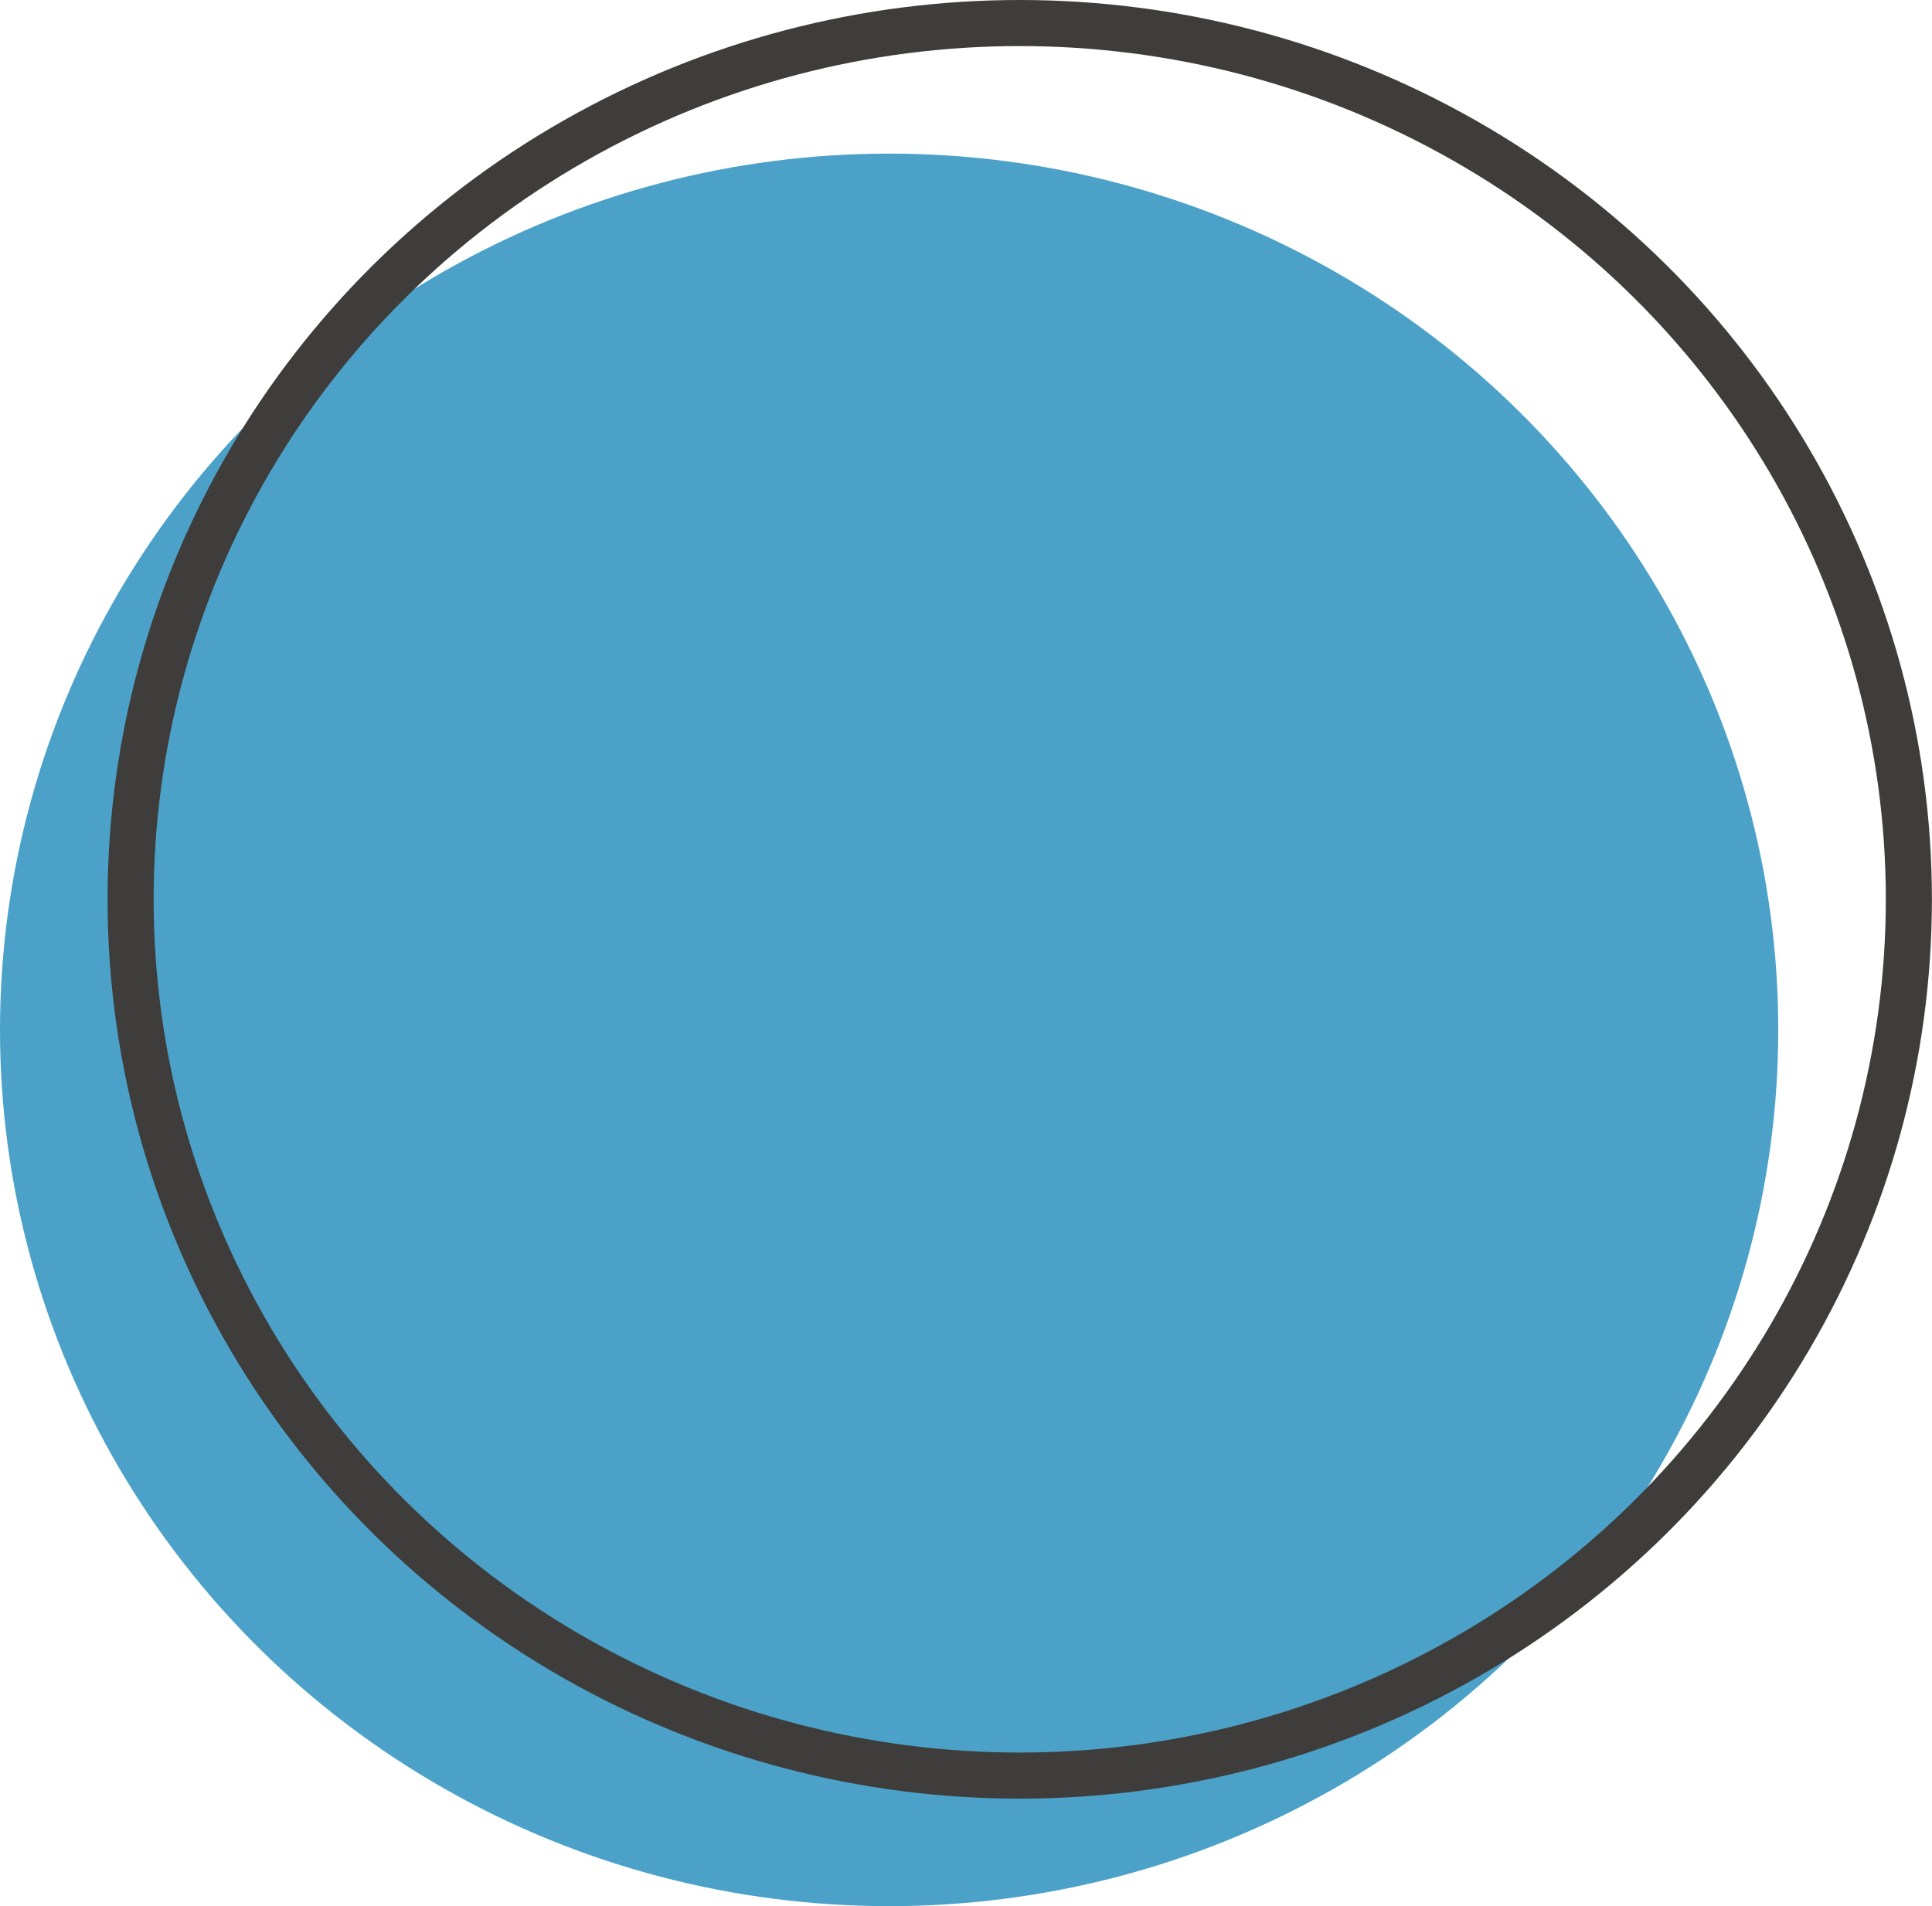
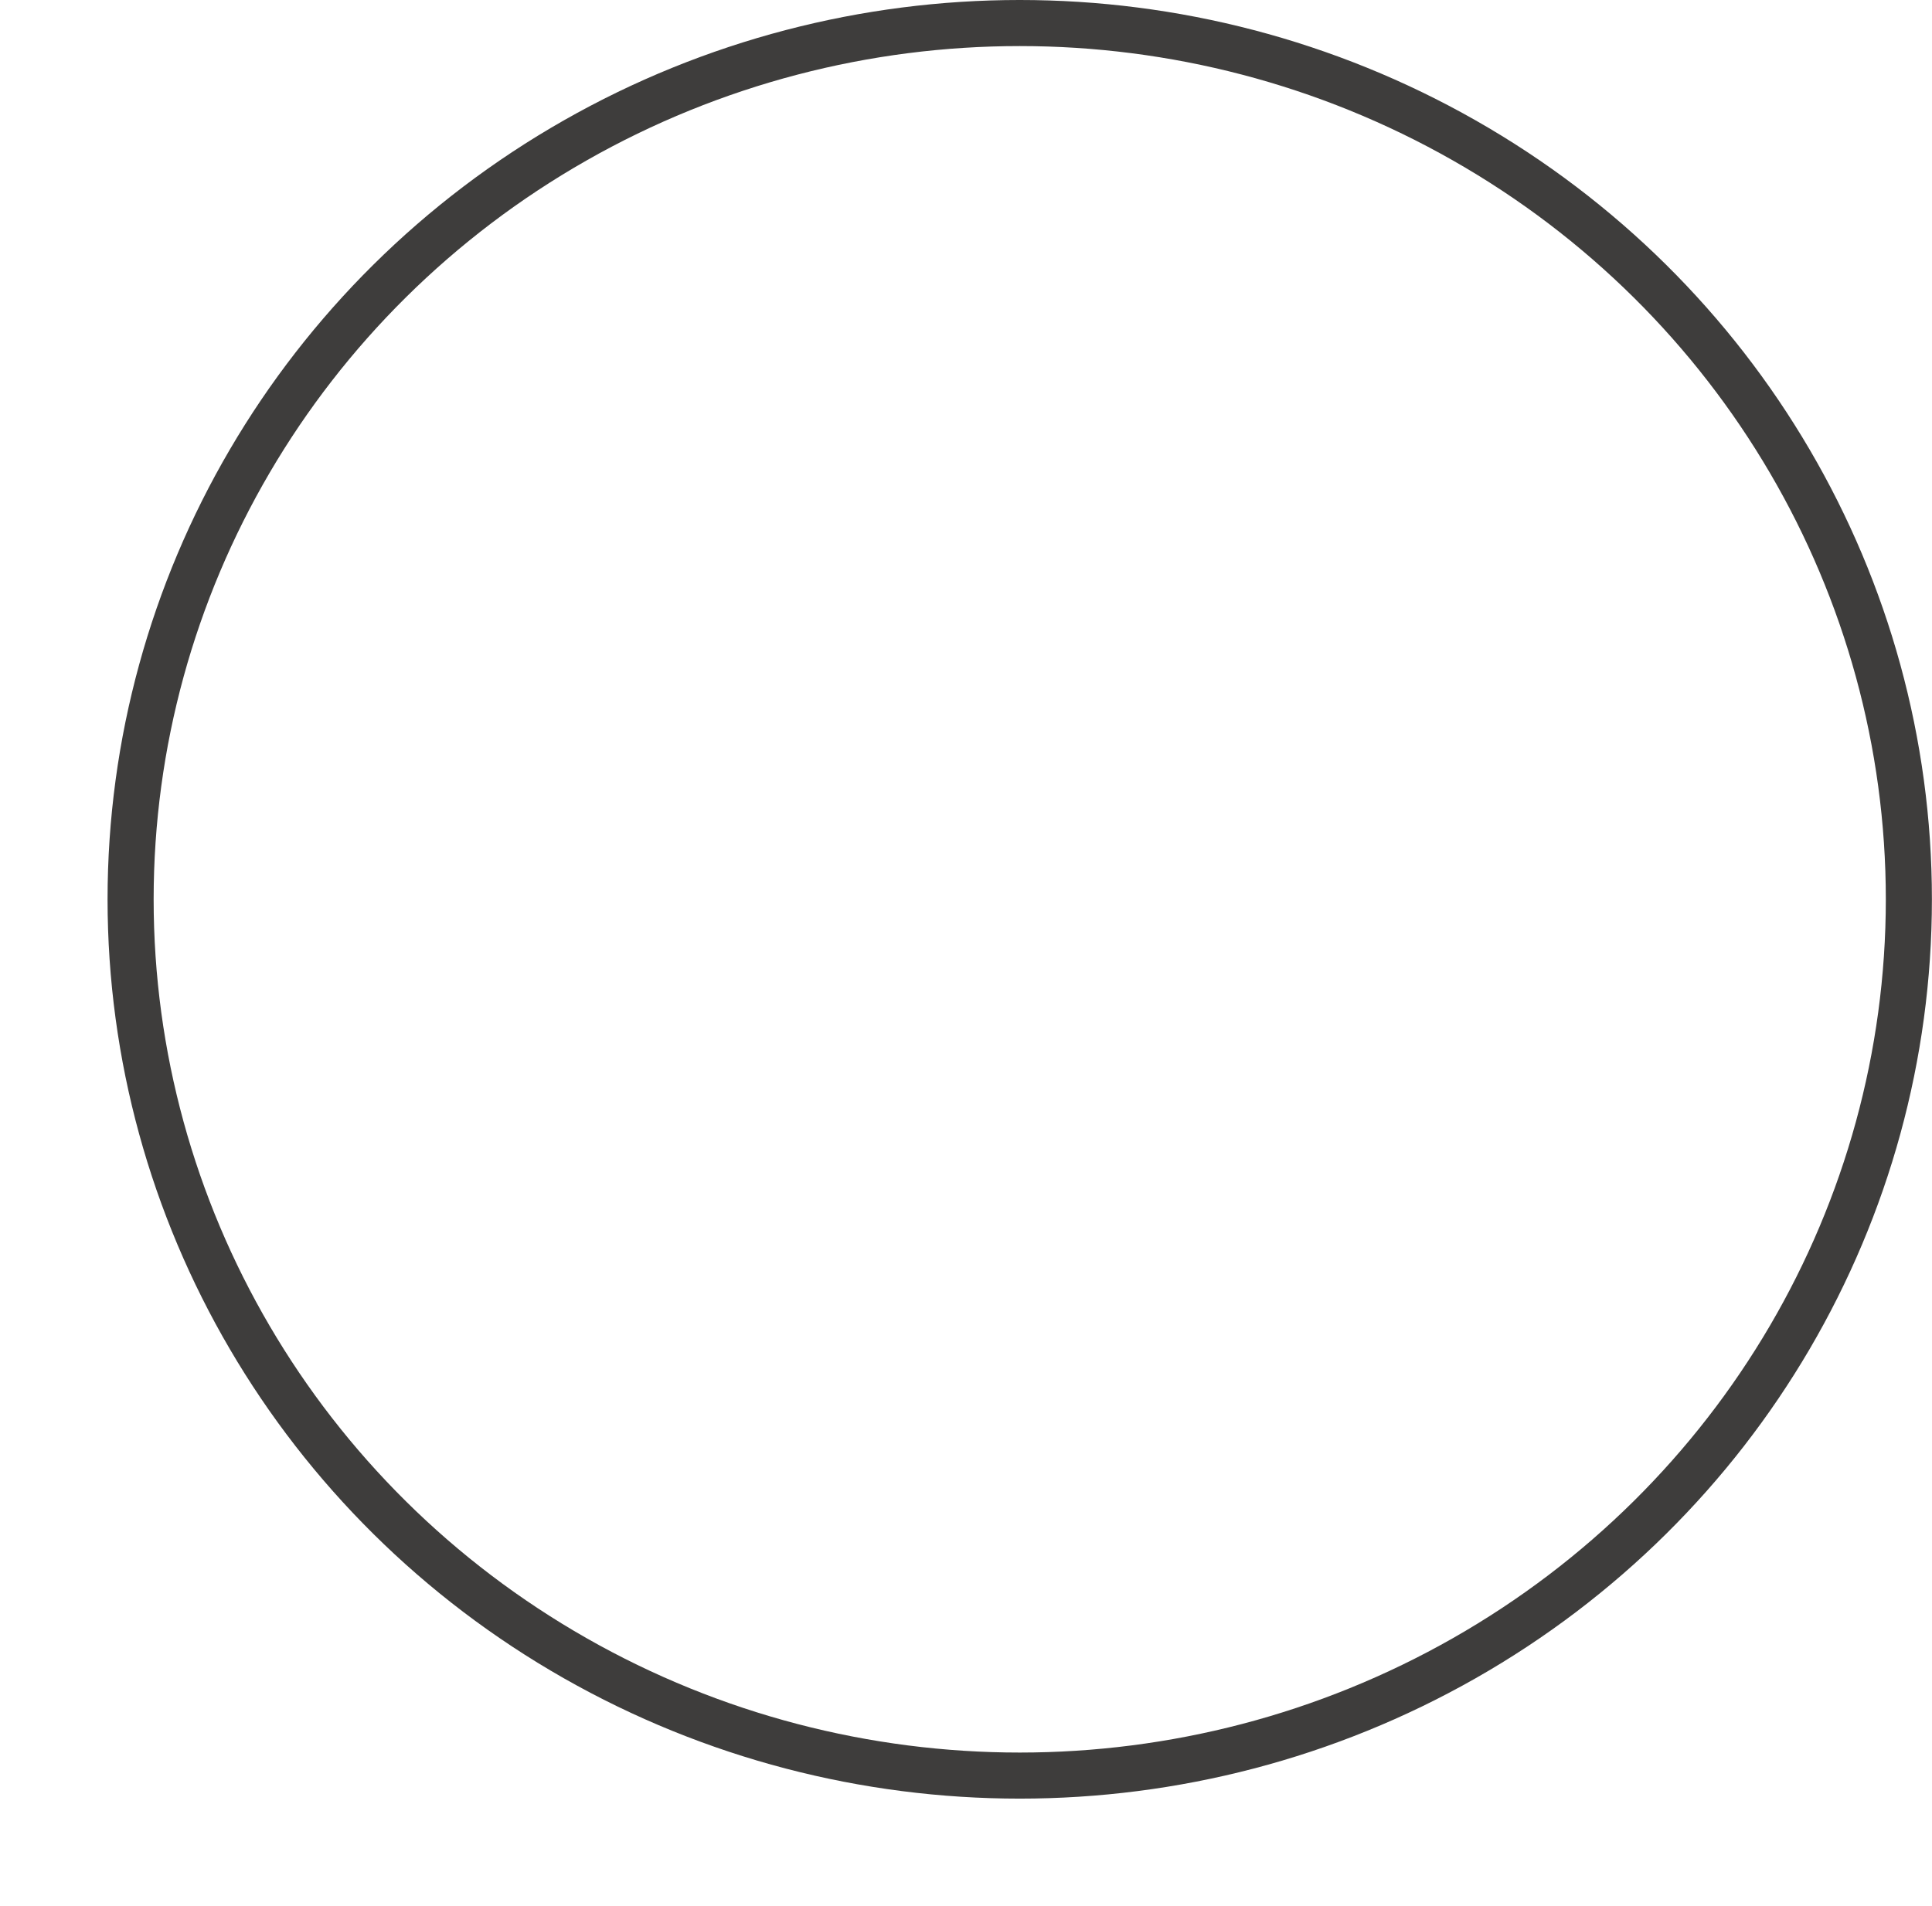
<svg xmlns="http://www.w3.org/2000/svg" viewBox="0 0 209.62 206.86">
  <defs>
    <style>.cls-1{fill:#4ba1c7;}.cls-2{fill:none;stroke:#3e3d3c;stroke-linecap:round;stroke-linejoin:round;stroke-width:5px;}</style>
  </defs>
  <title>Ativo 11</title>
  <g id="Camada_2" data-name="Camada 2">
    <g id="Layer_2" data-name="Layer 2">
-       <ellipse class="cls-1" cx="96.47" cy="111.77" rx="96.47" ry="95.1" />
      <ellipse class="cls-2" cx="110.64" cy="97.6" rx="96.47" ry="95.1" />
    </g>
  </g>
</svg>